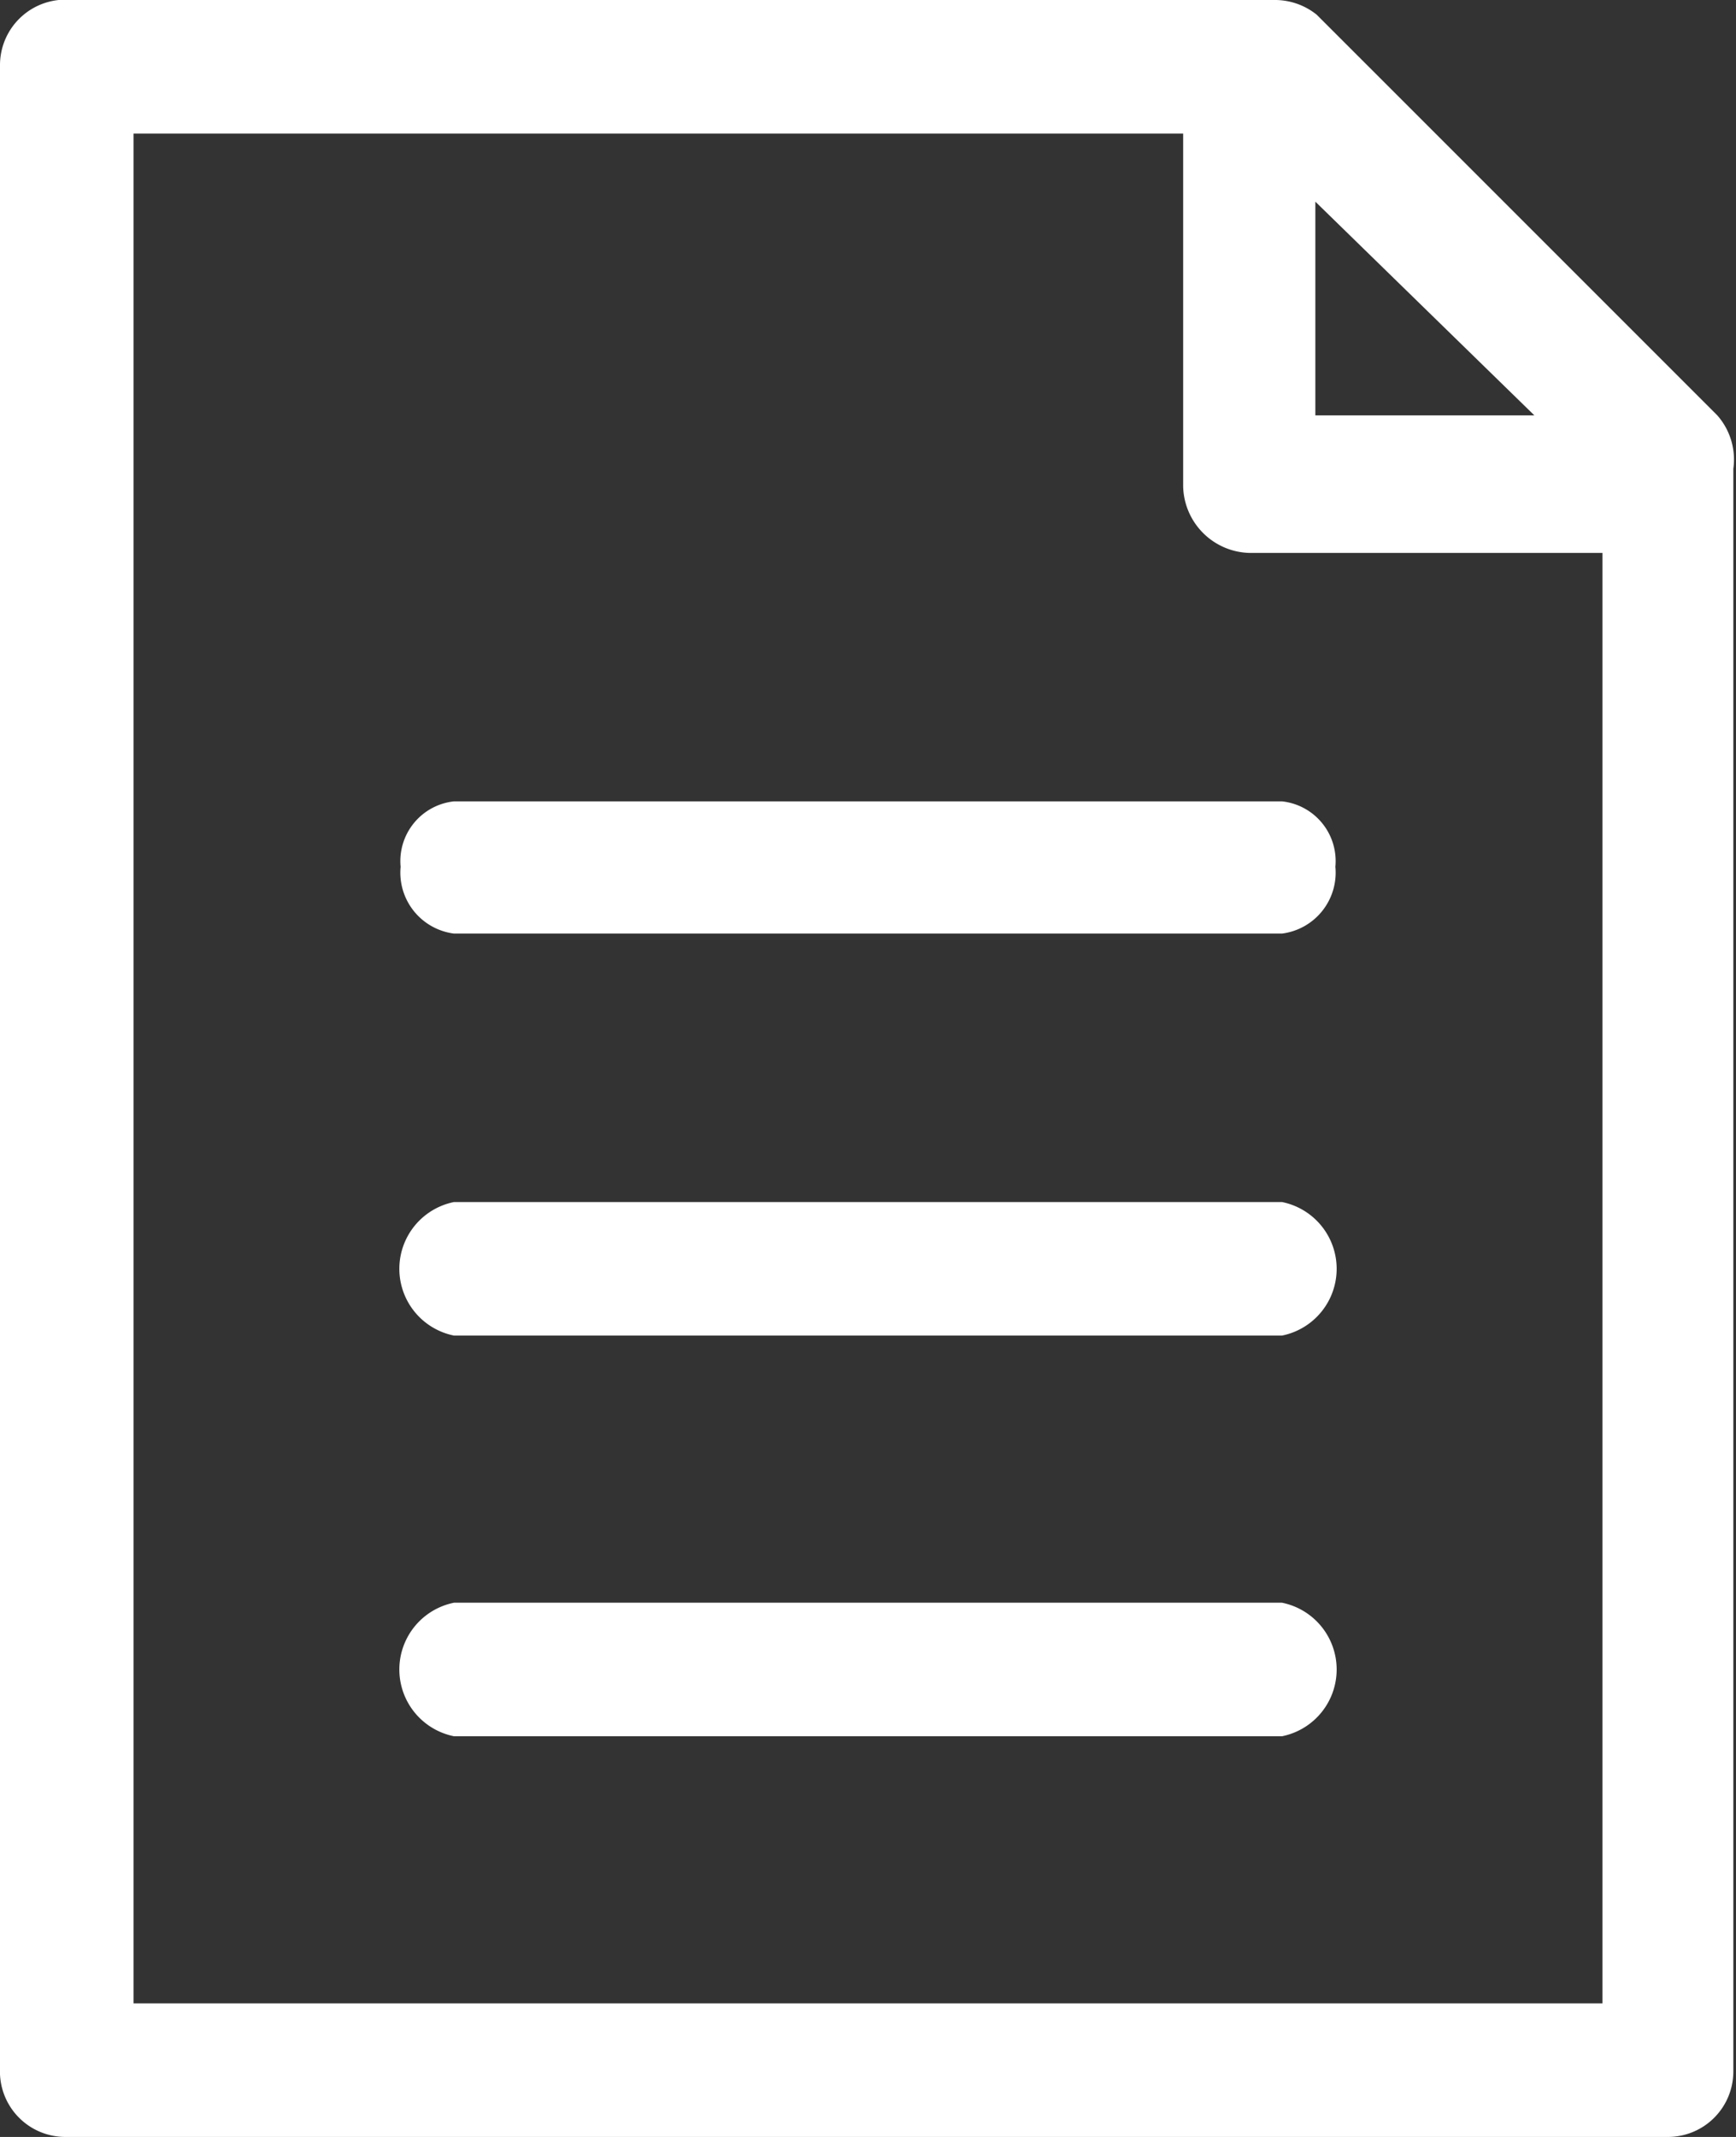
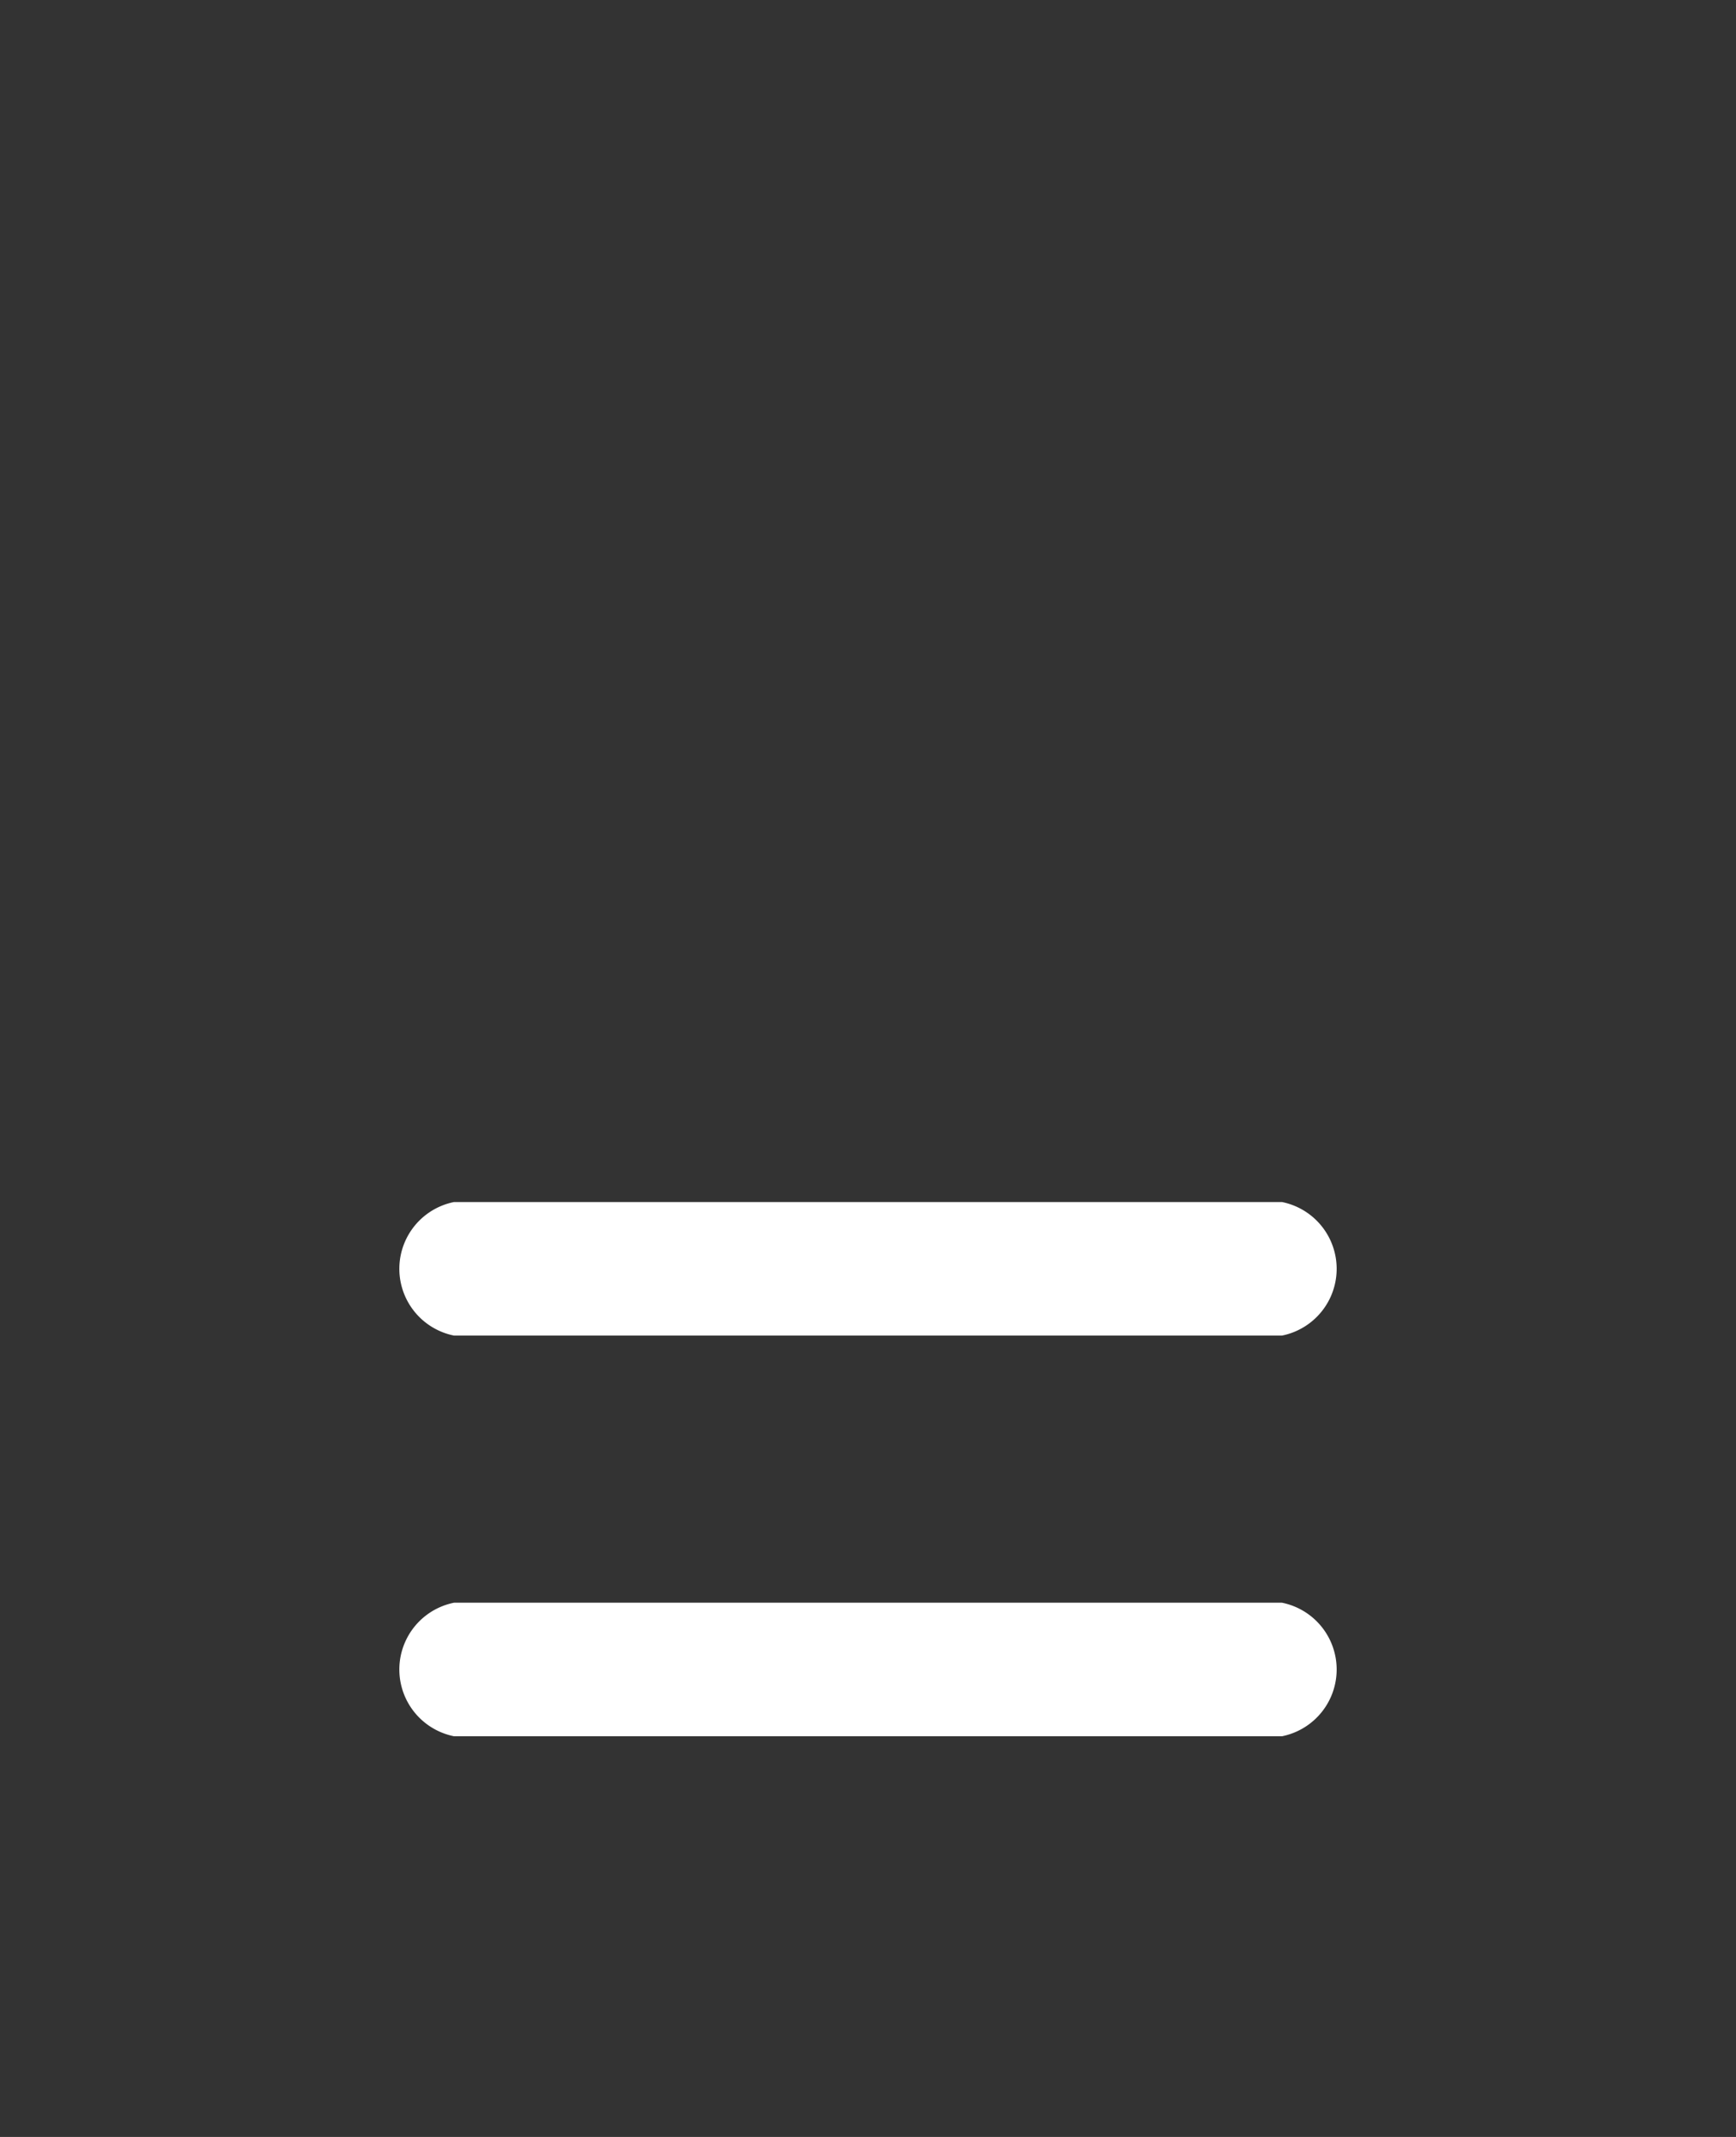
<svg xmlns="http://www.w3.org/2000/svg" width="13" height="16" viewBox="0 0 13 16">
  <rect x="0" y="0" width="13" height="16" fill="#333333" stroke="none" />
  <defs>
    <style>.cls-1{fill:#fff;}</style>
  </defs>
  <g id="レイヤー_2" data-name="レイヤー 2">
    <g id="icon">
-       <path class="cls-1" d="M12.86,3.11l-3-3A.5.5,0,0,0,9.54,0h-9A.49.49,0,0,0,0,.49v15A.49.49,0,0,0,.49,16h12a.49.49,0,0,0,.49-.49v-12A.5.5,0,0,0,12.86,3.11Zm-1.37,0H9.85V1.51ZM1,15V1H8.86V3.64a.51.51,0,0,0,.5.5H12V15Z" />
-       <path class="cls-1" d="M9.6,6H3.4a.45.45,0,0,0-.4.49.46.46,0,0,0,.4.5H9.6a.46.46,0,0,0,.4-.5A.45.45,0,0,0,9.6,6Z" />
      <path class="cls-1" d="M9.6,9H3.4a.51.51,0,0,0,0,1H9.6a.51.51,0,0,0,0-1Z" />
      <path class="cls-1" d="M9.6,12H3.4a.51.51,0,0,0,0,1H9.6a.51.51,0,0,0,0-1Z" />
    </g>
  </g>
</svg>